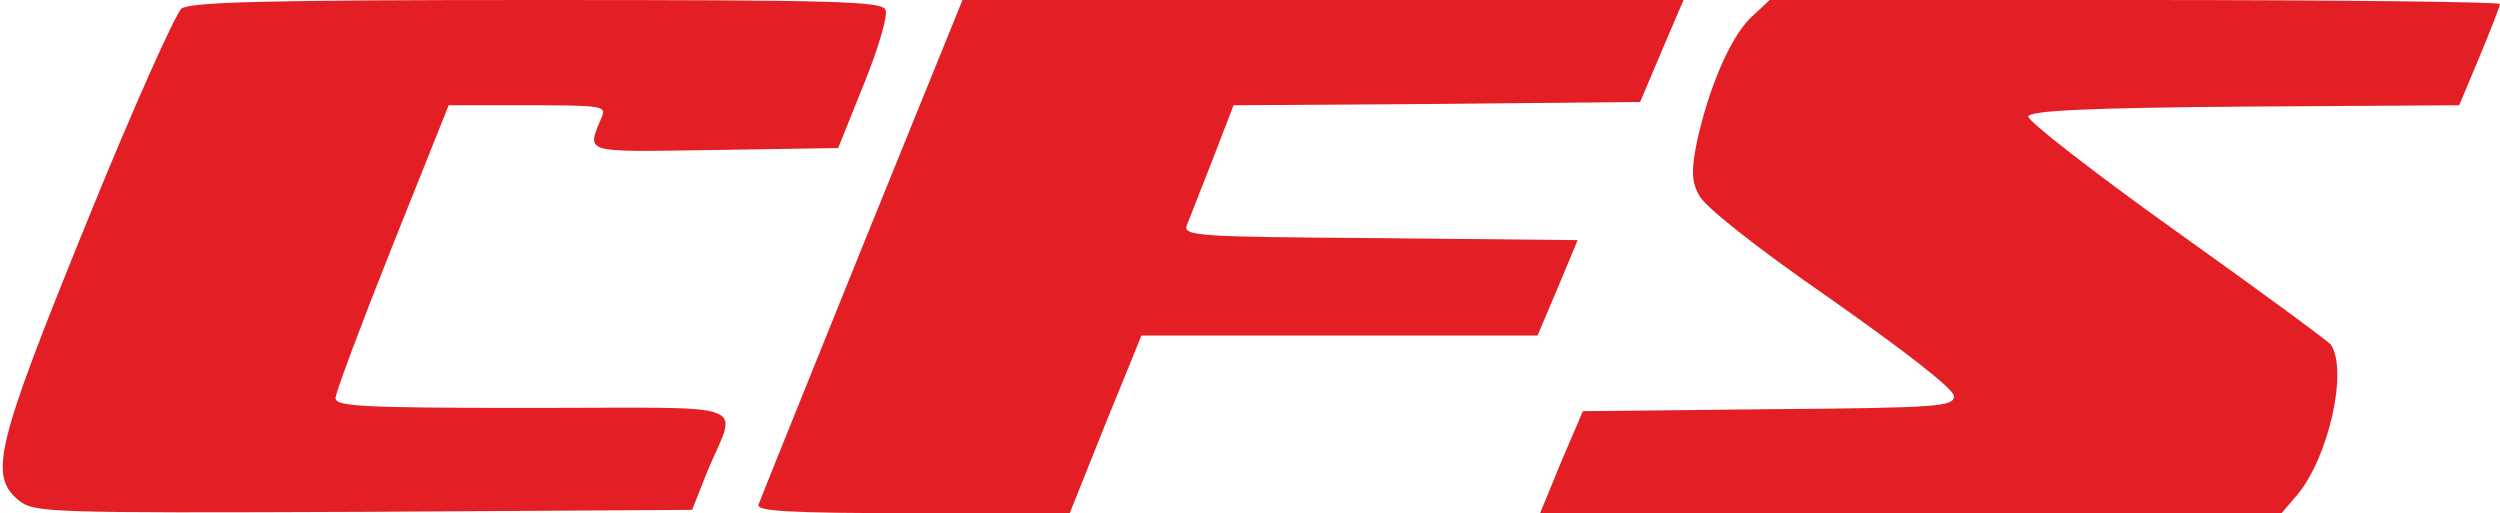
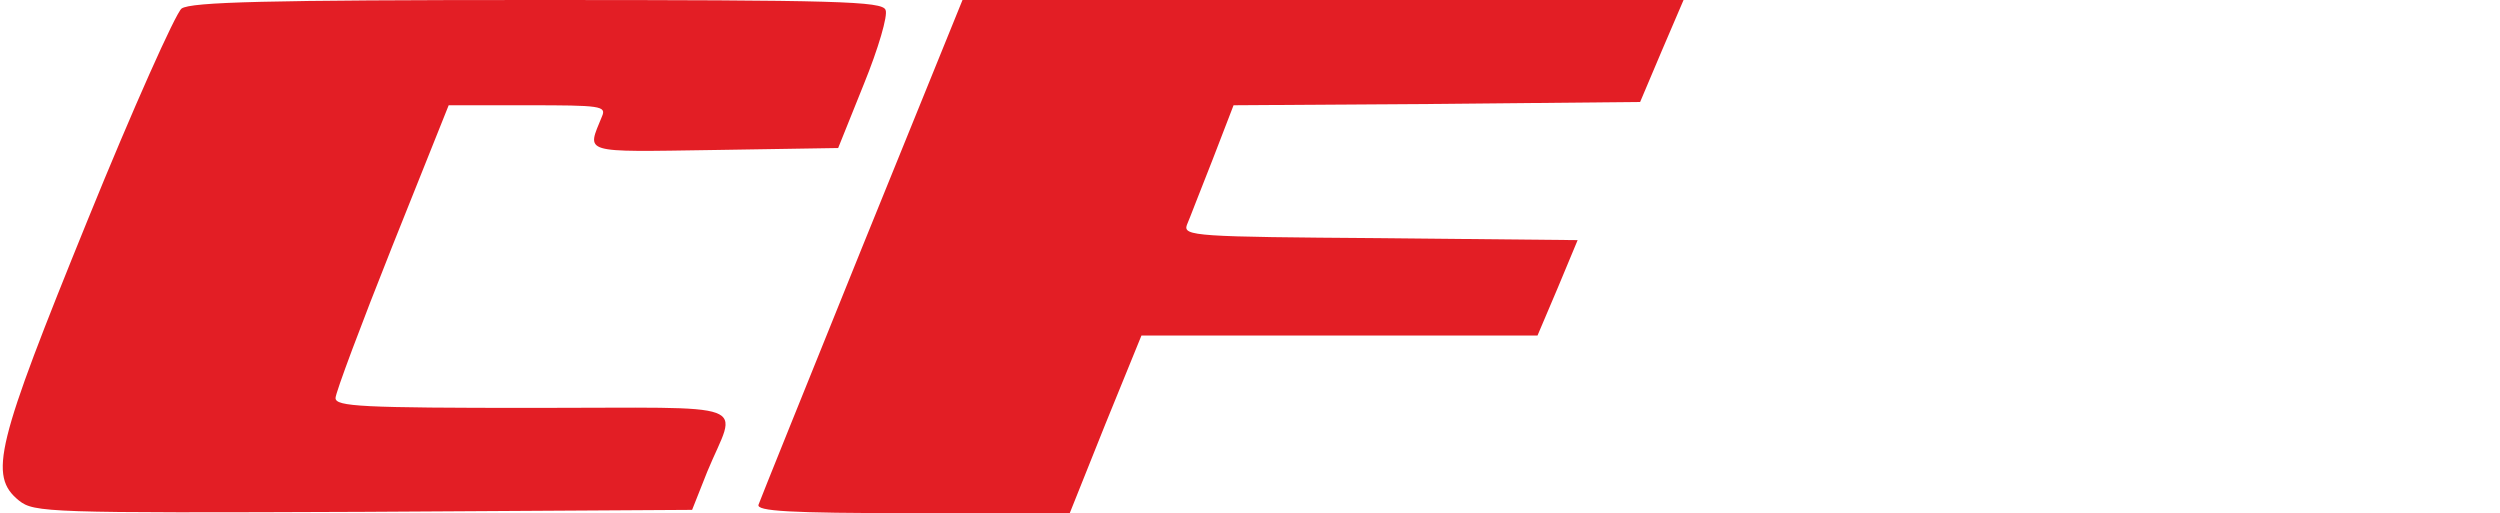
<svg xmlns="http://www.w3.org/2000/svg" version="1.1" id="Layer_1" x="0px" y="0px" viewBox="0 0 380 78" style="enable-background:new 0 0 380 78;" xml:space="preserve">
  <style type="text/css">
	.st0{fill:#E31E25;}
</style>
  <g transform="translate(0,78) scale(0.1,-0.1)">
    <path class="st0" d="M276,767c-9-7-74-152-143-322C-6,103-18,57,29,19C52,1,72,0,552,2l500,3l23,58c45,109,79,97-264,97   c-261,0-301,2-301,15c0,8,39,112,86,230l86,215h120c111,0,120-1,113-17c-23-57-34-54,171-51l188,3l39,97c22,54,37,105,33,113   c-5,13-72,15-529,15C406,780,290,777,276,767z" />
    <path class="st0" d="M1310,403c-84-208-155-384-157-390c-4-10,47-13,234-13h239l54,135l55,135h301h301l31,73l30,72l-300,3   c-280,2-300,3-294,20c4,9,21,54,39,99l32,83l309,2l309,3l33,78l33,77h-548h-548L1310,403z" />
-     <path class="st0" d="M2661,753c-31-30-64-107-82-190c-8-41-8-58,3-79c8-17,83-77,200-158c118-83,187-137,188-148c0-16-22-18-282-20   l-282-3l-33-77l-32-78h564h563l24,28c48,58,77,189,51,228c-5,6-111,84-236,173c-126,90-226,168-224,174c3,9,90,13,329,15l326,2   l31,74c17,41,31,77,31,80s-250,6-555,6h-555L2661,753z" />
  </g>
</svg>